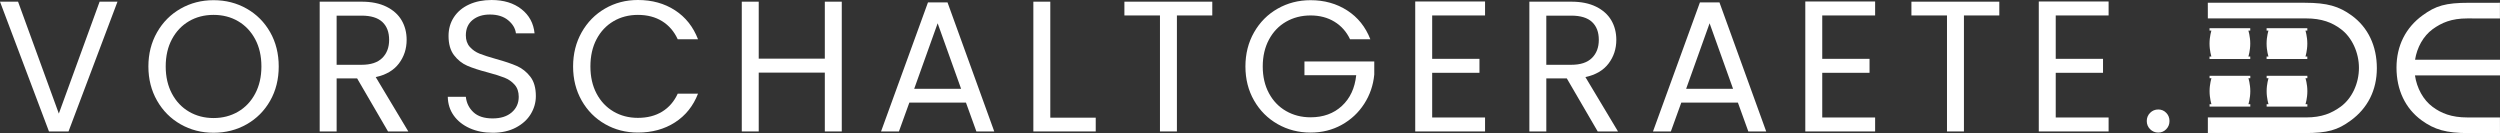
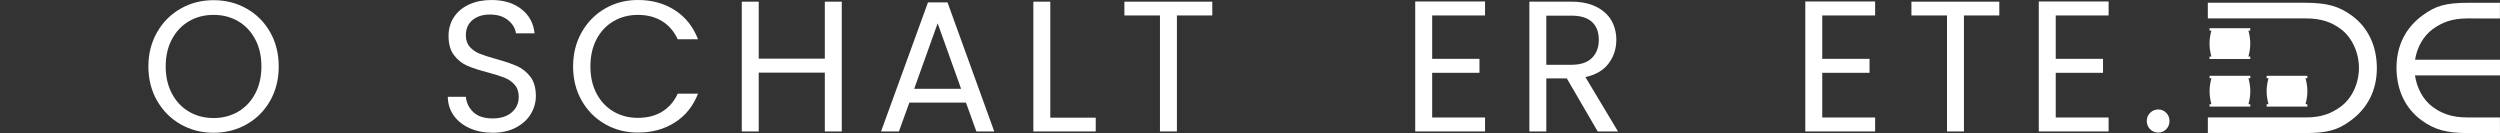
<svg xmlns="http://www.w3.org/2000/svg" xml:space="preserve" width="100%" height="100%" version="1.1" style="shape-rendering:geometricPrecision; text-rendering:geometricPrecision; image-rendering:optimizeQuality; fill-rule:evenodd; clip-rule:evenodd" viewBox="0 0 28395.79 1511.72">
  <rect x="0" y="0" width="28395.79" height="1511.72" fill="#333333" stroke="none" />
  <defs>
    <style type="text/css">
   
    .fil2 {fill:white;fill-rule:nonzero}
    .fil1 {fill:white;fill-rule:nonzero}
    .fil0 {fill:white;fill-rule:nonzero}
   
  </style>
  </defs>
  <g id="Ebene_x0020_1">
-     <polygon class="fil0" points="1334.44,19.04 778.25,1493.06 556.19,1493.06 -0,19.04 205.13,19.04 668.28,1290.04 1131.42,19.04 " />
    <path id="1" class="fil0" d="M2425.68 1507.86c-136.76,0 -261.53,-32.07 -374.32,-96.22 -112.79,-64.15 -201.97,-153.68 -267.52,-268.58 -65.56,-114.91 -98.34,-244.26 -98.34,-388.07 0,-143.81 32.78,-273.16 98.34,-388.07 65.55,-114.9 154.73,-204.43 267.52,-268.58 112.79,-64.15 237.56,-96.22 374.32,-96.22 138.17,0 263.65,32.07 376.44,96.22 112.79,64.15 201.61,153.33 266.46,267.53 64.86,114.2 97.28,243.9 97.28,389.12 0,145.22 -32.42,274.93 -97.28,389.13 -64.85,114.2 -153.67,203.37 -266.46,267.52 -112.79,64.15 -238.27,96.22 -376.44,96.22zm0 -167.07c102.92,0 195.62,-23.96 278.1,-71.9 82.48,-47.94 147.33,-116.31 194.56,-205.14 47.23,-88.82 70.85,-191.74 70.85,-308.76 0,-118.43 -23.62,-221.7 -70.85,-309.82 -47.23,-88.12 -111.73,-156.14 -193.5,-204.08 -81.78,-47.93 -174.83,-71.9 -279.16,-71.9 -104.33,0 -197.38,23.97 -279.15,71.9 -81.78,47.94 -146.28,115.96 -193.51,204.08 -47.23,88.12 -70.85,191.39 -70.85,309.82 0,117.02 23.62,219.94 70.85,308.76 47.23,88.83 112.09,157.2 194.56,205.14 82.48,47.94 175.18,71.9 278.1,71.9z" />
-     <path id="2" class="fil0" d="M4407.26 1493.06l-351.06 -602.72 -232.63 0 0 602.72 -192.45 0 0 -1474.02 475.83 0c111.38,0 205.49,19.03 282.33,57.1 76.84,38.06 134.29,89.52 172.36,154.38 38.06,64.85 57.1,138.87 57.1,222.05 0,101.51 -29.26,191.04 -87.77,268.58 -58.51,77.55 -146.27,129.01 -263.29,154.39l370.09 617.52 -230.51 0zm-583.69 -757.1l283.38 0c104.33,0 182.58,-25.73 234.75,-77.19 52.16,-51.46 78.24,-120.19 78.24,-206.2 0,-87.41 -25.73,-155.08 -77.19,-203.02 -51.46,-47.93 -130.06,-71.9 -235.8,-71.9l-283.38 0 0 558.31z" />
    <path id="3" class="fil0" d="M5595.77 1507.86c-97.28,0 -184.34,-17.27 -261.18,-51.81 -76.83,-34.54 -137.11,-82.48 -180.81,-143.81 -43.71,-61.33 -66.27,-132.17 -67.68,-212.53l205.14 0c7.05,69.08 35.6,127.24 85.65,174.47 50.05,47.23 123.01,70.84 218.88,70.84 91.65,0 163.9,-22.91 216.77,-68.73 52.87,-45.82 79.31,-104.68 79.31,-176.58 0,-56.4 -15.51,-102.22 -46.53,-137.47 -31.02,-35.24 -69.79,-62.03 -116.31,-80.36 -46.53,-18.33 -109.27,-38.07 -188.22,-59.21 -97.28,-25.38 -175.18,-50.76 -233.69,-76.14 -58.51,-25.38 -108.56,-65.2 -150.15,-119.48 -41.59,-54.28 -62.39,-127.25 -62.39,-218.89 0,-80.36 20.45,-151.56 61.33,-213.59 40.89,-62.04 98.34,-109.97 172.36,-143.81 74.02,-33.84 158.96,-50.76 254.83,-50.76 138.17,0 251.31,34.55 339.43,103.63 88.12,69.08 137.82,160.73 149.1,274.93l-211.49 0c-7.04,-56.4 -36.65,-106.1 -88.82,-149.1 -52.16,-43 -121.25,-64.5 -207.25,-64.5 -80.36,0 -145.92,20.79 -196.68,62.39 -50.75,41.59 -76.13,99.74 -76.13,174.47 0,53.57 15.16,97.28 45.47,131.12 30.31,33.83 67.67,59.56 112.08,77.19 44.42,17.62 106.8,37.71 187.16,60.27 97.29,26.79 175.53,53.22 234.75,79.3 59.21,26.09 109.97,66.27 152.26,120.55 42.3,54.28 63.45,127.94 63.45,221 0,71.9 -19.03,139.57 -57.1,203.02 -38.07,63.44 -94.46,114.9 -169.19,154.38 -74.72,39.48 -162.84,59.21 -264.35,59.21z" />
    <path id="4" class="fil0" d="M6509.37 754.99c0,-143.81 32.42,-273.16 97.28,-388.07 64.85,-114.9 153.32,-204.78 265.41,-269.63 112.08,-64.86 236.5,-97.29 373.26,-97.29 160.73,0 301.01,38.78 420.85,116.32 119.84,77.54 207.25,187.51 262.23,329.91l-230.51 0c-40.89,-88.82 -99.75,-157.2 -176.59,-205.14 -76.83,-47.93 -168.83,-71.9 -275.98,-71.9 -102.92,0 -195.27,23.97 -277.04,71.9 -81.77,47.94 -145.92,115.96 -192.45,204.08 -46.52,88.12 -69.79,191.39 -69.79,309.82 0,117.02 23.27,219.59 69.79,307.71 46.53,88.11 110.68,156.14 192.45,204.08 81.77,47.93 174.12,71.9 277.04,71.9 107.15,0 199.15,-23.62 275.98,-70.85 76.84,-47.23 135.7,-115.25 176.59,-204.08l230.51 0c-54.98,140.99 -142.39,249.9 -262.23,326.74 -119.84,76.84 -260.12,115.26 -420.85,115.26 -136.76,0 -261.18,-32.08 -373.26,-96.22 -112.09,-64.15 -200.56,-153.33 -265.41,-267.53 -64.86,-114.2 -97.28,-243.2 -97.28,-387.01z" />
    <polygon id="5" class="fil0" points="9561.03,19.04 9561.03,1493.06 9368.59,1493.06 9368.59,824.78 8617.83,824.78 8617.83,1493.06 8425.38,1493.06 8425.38,19.04 8617.83,19.04 8617.83,666.17 9368.59,666.17 9368.59,19.04 " />
    <path id="6" class="fil0" d="M10971.61 1165.26l-642.9 0 -118.43 327.8 -203.02 0 532.93 -1465.56 222.06 0 530.81 1465.56 -203.02 0 -118.43 -327.8zm-54.98 -156.49l-266.47 -744.41 -266.47 744.41 532.94 0z" />
    <polygon id="7" class="fil0" points="11929.62,1336.56 12445.63,1336.56 12445.63,1493.06 11737.17,1493.06 11737.17,19.04 11929.62,19.04 " />
    <polygon id="8" class="fil0" points="13769.5,19.04 13769.5,175.53 13367.69,175.53 13367.69,1493.06 13175.24,1493.06 13175.24,175.53 12771.31,175.53 12771.31,19.04 " />
-     <path id="9" class="fil0" d="M15334.46 446.23c-40.89,-86 -100.1,-152.62 -177.64,-199.85 -77.55,-47.23 -167.78,-70.85 -270.7,-70.85 -102.92,0 -195.62,23.62 -278.1,70.85 -82.47,47.23 -147.33,114.9 -194.56,203.02 -47.23,88.12 -70.85,189.98 -70.85,305.59 0,115.61 23.62,217.12 70.85,304.53 47.23,87.42 112.09,154.74 194.56,201.97 82.48,47.23 175.18,70.84 278.1,70.84 143.81,0 262.24,-43 355.29,-129 93.05,-86 147.33,-202.32 162.84,-348.94l-587.92 0 0 -156.5 793.06 0 0 148.04c-11.28,121.25 -49.35,232.27 -114.2,333.08 -64.86,100.81 -150.16,180.46 -255.9,238.97 -105.74,58.51 -223.46,87.77 -353.17,87.77 -136.76,0 -261.53,-32.08 -374.32,-96.22 -112.79,-64.15 -201.97,-153.33 -267.52,-267.53 -65.56,-114.2 -98.34,-243.2 -98.34,-387.01 0,-143.81 32.78,-273.16 98.34,-388.07 65.55,-114.9 154.73,-204.43 267.52,-268.58 112.79,-64.15 237.56,-96.22 374.32,-96.22 156.5,0 295.02,38.77 415.56,116.31 120.54,77.55 208.31,186.81 263.29,327.8l-230.51 0z" />
    <polygon id="10" class="fil0" points="16267.09,175.53 16267.09,668.28 16804.25,668.28 16804.25,826.89 16267.09,826.89 16267.09,1334.45 16867.69,1334.45 16867.69,1493.06 16074.64,1493.06 16074.64,16.92 16867.69,16.92 16867.69,175.53 " />
    <path id="11" class="fil0" d="M18147.16 1493.06l-351.06 -602.72 -232.63 0 0 602.72 -192.45 0 0 -1474.02 475.83 0c111.38,0 205.49,19.03 282.33,57.1 76.84,38.06 134.29,89.52 172.36,154.38 38.06,64.85 57.1,138.87 57.1,222.05 0,101.51 -29.26,191.04 -87.77,268.58 -58.51,77.55 -146.27,129.01 -263.29,154.39l370.09 617.52 -230.51 0zm-583.69 -757.1l283.38 0c104.33,0 182.58,-25.73 234.75,-77.19 52.16,-51.46 78.24,-120.19 78.24,-206.2 0,-87.41 -25.73,-155.08 -77.19,-203.02 -51.46,-47.93 -130.06,-71.9 -235.8,-71.9l-283.38 0 0 558.31z" />
-     <path id="12" class="fil0" d="M19739.6 1165.26l-642.9 0 -118.43 327.8 -203.02 0 532.93 -1465.56 222.06 0 530.81 1465.56 -203.02 0 -118.43 -327.8zm-54.98 -156.49l-266.47 -744.41 -266.47 744.41 532.94 0z" />
    <polygon id="13" class="fil0" points="20697.61,175.53 20697.61,668.28 21234.77,668.28 21234.77,826.89 20697.61,826.89 20697.61,1334.45 21298.21,1334.45 21298.21,1493.06 20505.16,1493.06 20505.16,16.92 21298.21,16.92 21298.21,175.53 " />
    <polygon id="14" class="fil0" points="22708.79,19.04 22708.79,175.53 22306.98,175.53 22306.98,1493.06 22114.53,1493.06 22114.53,175.53 21710.6,175.53 21710.6,19.04 " />
    <polygon id="15" class="fil0" points="23349.58,175.53 23349.58,668.28 23886.74,668.28 23886.74,826.89 23349.58,826.89 23349.58,1334.45 23950.18,1334.45 23950.18,1493.06 23157.13,1493.06 23157.13,16.92 23950.18,16.92 23950.18,175.53 " />
    <path id="16" class="fil0" d="M24514.84 1505.75c-36.66,0 -67.67,-12.69 -93.05,-38.07 -25.38,-25.38 -38.07,-56.39 -38.07,-93.05 0,-36.66 12.69,-67.67 38.07,-93.05 25.38,-25.38 56.39,-38.07 93.05,-38.07 35.25,0 65.21,12.69 89.88,38.07 24.67,25.38 37.01,56.39 37.01,93.05 0,36.66 -12.34,67.67 -37.01,93.05 -24.67,25.38 -54.63,38.07 -89.88,38.07z" />
    <path class="fil1" d="M25077.49 1333.25l0.03 178.47 1097.28 -0.29c264.06,0 376.2,-33.26 524.86,-141.99 193.08,-139.81 297.36,-346.18 297.36,-594.68 0,-252.97 -99.87,-463.79 -286.28,-599.16 -144.18,-104.28 -276.29,-144.21 -531.49,-144.21l-1102.19 0c0,0 -0.77,177.66 0.25,177.66l1115.27 0c179.74,0 297.36,47.62 394.97,120.86 126.47,93.2 206.06,267.33 206.06,440.41 0,175.29 -77.4,344.98 -206.06,440.37 -104.28,75.46 -215.23,123.08 -394.97,123.08l-1115.09 -0.52z" />
    <path class="fil2" d="M28395.79 678.54l-964.74 0c22.26,-140.02 93.17,-268.01 198.58,-346.15 104.28,-75.42 215.26,-123.08 395,-123.08l370.46 0.56 -0.04 -178.47 -352.67 0.25c-264.05,0 -376.2,33.3 -524.9,141.99 -193.04,139.81 -297.32,346.18 -297.32,594.72 0,252.97 99.87,463.76 286.24,599.12 144.26,104.28 276.37,144.21 531.57,144.21l357.54 0c0,0 0.78,-177.65 -0.28,-177.65l-370.6 0c-179.74,0 -297.35,-47.63 -395,-120.87 -106.08,-78.17 -179,-213.29 -199.81,-356.97l965.97 0 0 -177.66z" />
    <path class="fil0" d="M25328.35 1210.99l-231.21 0 0 -27.59 21.23 0c0,0 -21.23,-65.76 -21.23,-147.43 0,-81.66 21.23,-147.42 21.23,-147.42l-21.23 0 0 -27.59 231.21 0 231.21 0 0 27.59 -21.24 0c0,0 21.24,65.76 21.24,147.42 0,81.67 -21.24,147.43 -21.24,147.43l21.24 0 0 27.59 -231.21 0z" />
    <path class="fil0" d="M25976.46 1210.99l-231.21 0 0 -27.59 21.24 0c0,0 -21.24,-65.76 -21.24,-147.43 0,-81.66 21.24,-147.42 21.24,-147.42l-21.24 0 0 -27.59 231.21 0 231.25 0 0 27.59 -21.24 0c0,0 21.24,65.76 21.24,147.42 0,81.67 -21.24,147.43 -21.24,147.43l21.24 0 0 27.59 -231.25 0z" />
    <path class="fil0" d="M25327.8 670.03l-231.21 0 0 -27.59 21.23 0c0,0 -21.23,-65.79 -21.23,-147.42 0,-81.64 21.23,-147.43 21.23,-147.43l-21.23 0 0 -27.59 231.21 0 231.21 0 0 27.59 -21.24 0c0,0 21.24,65.79 21.24,147.43 0,81.63 -21.24,147.42 -21.24,147.42l21.24 0 0 27.59 -231.21 0z" />
-     <path class="fil0" d="M25975.92 670.03l-231.21 0 0 -27.59 21.23 0c0,0 -21.23,-65.79 -21.23,-147.42 0,-81.64 21.23,-147.43 21.23,-147.43l-21.23 0 0 -27.59 231.21 0 231.24 0 0 27.59 -21.23 0c0,0 21.23,65.79 21.23,147.43 0,81.63 -21.23,147.42 -21.23,147.42l21.23 0 0 27.59 -231.24 0z" />
  </g>
</svg>